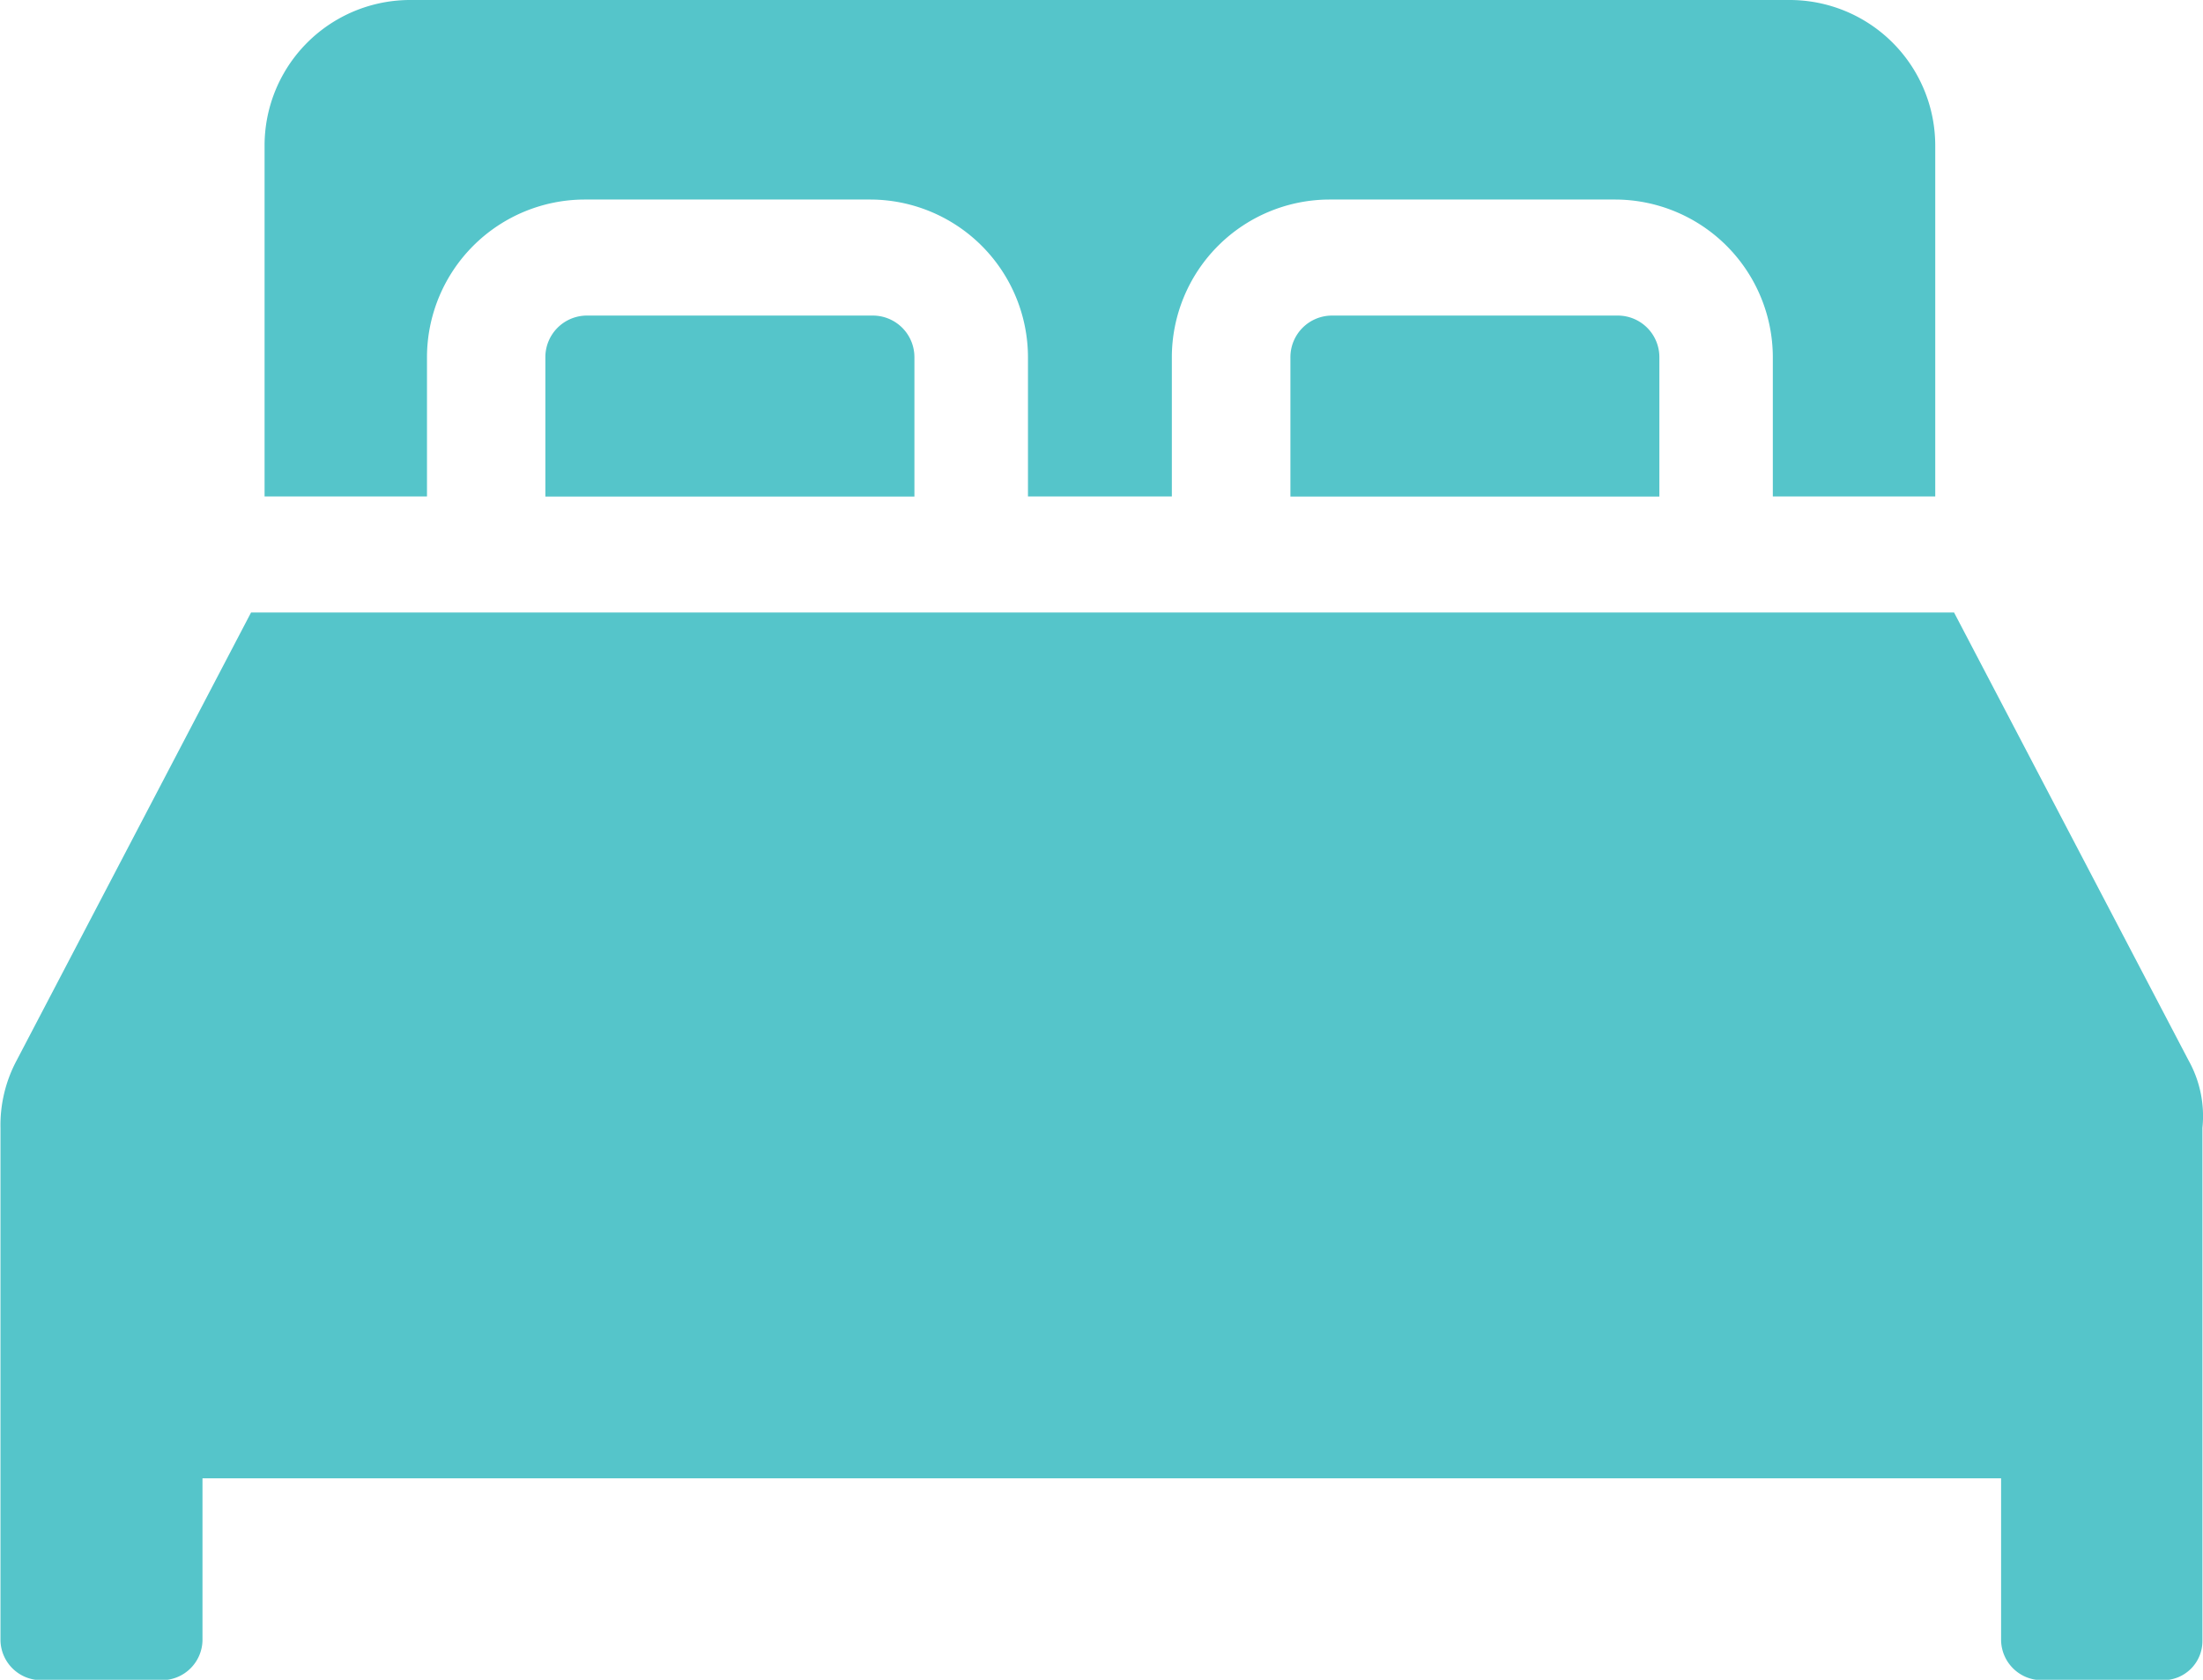
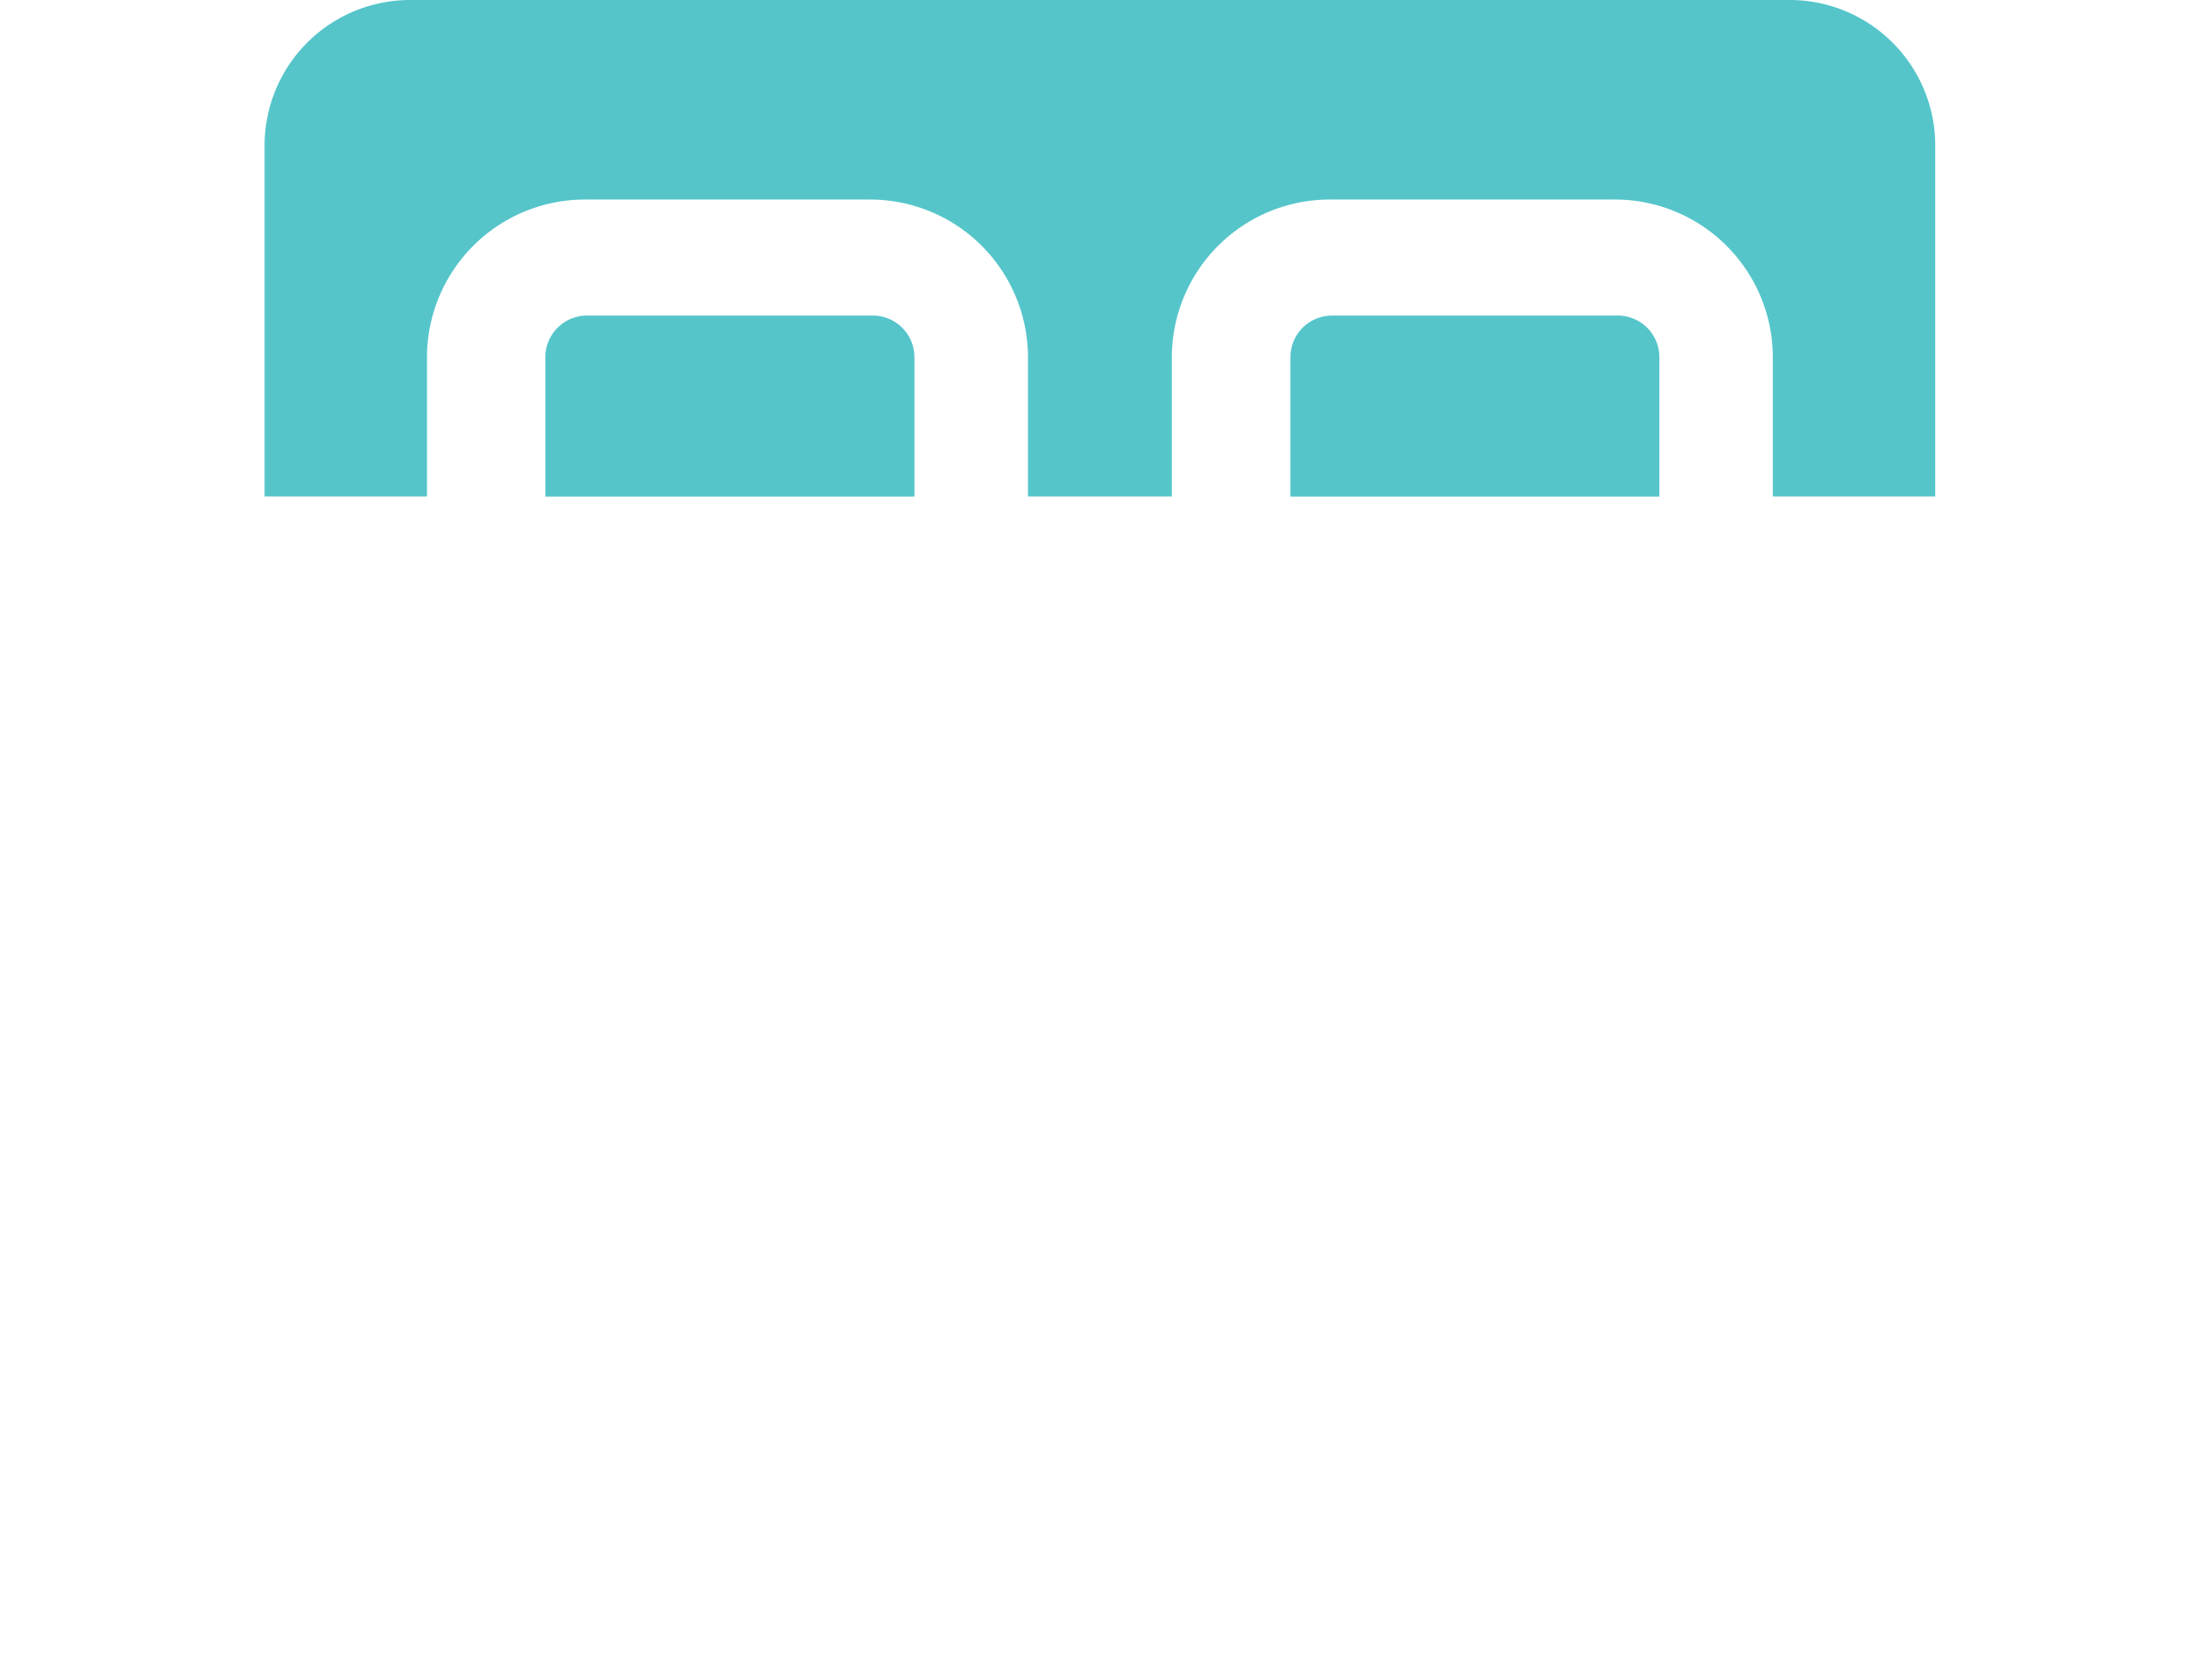
<svg xmlns="http://www.w3.org/2000/svg" width="22.815" height="17.401" viewBox="0 0 22.815 17.401">
  <path data-name="Tracé 9" d="M395.795 153.44a.431.431 0 0 0-.433.433v1.442h3.821v-1.442a.431.431 0 0 0-.433-.433z" transform="translate(-381.998 -150.171)" style="fill:#55c5ca" />
  <path data-name="Tracé 10" d="M216.035 153.44a.431.431 0 0 0-.433.433v1.442h3.822v-1.442a.431.431 0 0 0-.433-.433z" transform="translate(-209.954 -150.171)" style="fill:#55c5ca" />
  <path data-name="Tracé 11" d="M149.52 80.98a1.636 1.636 0 0 1 1.634-1.634h2.956a1.636 1.636 0 0 1 1.634 1.634v1.442h1.49V80.98a1.636 1.636 0 0 1 1.634-1.634h2.956a1.636 1.636 0 0 1 1.634 1.634v1.442h1.682v-3.629a1.508 1.508 0 0 0-1.514-1.514h-14.274a1.508 1.508 0 0 0-1.514 1.514v3.629h1.682z" transform="translate(-145.098 -77.279)" style="fill:#55c5ca" />
-   <path data-name="Tracé 12" d="m106.665 229.759-2.428-4.639H86.6l-2.427 4.639a1.422 1.422 0 0 0-.168.7v5.312a.421.421 0 0 0 .409.409h1.274a.421.421 0 0 0 .409-.409v-1.682h18.627v1.682a.421.421 0 0 0 .409.409h1.267a.405.405 0 0 0 .409-.409v-5.312a1.184 1.184 0 0 0-.144-.7z" transform="translate(-84 -218.775)" style="fill:#55c5ca" />
</svg>